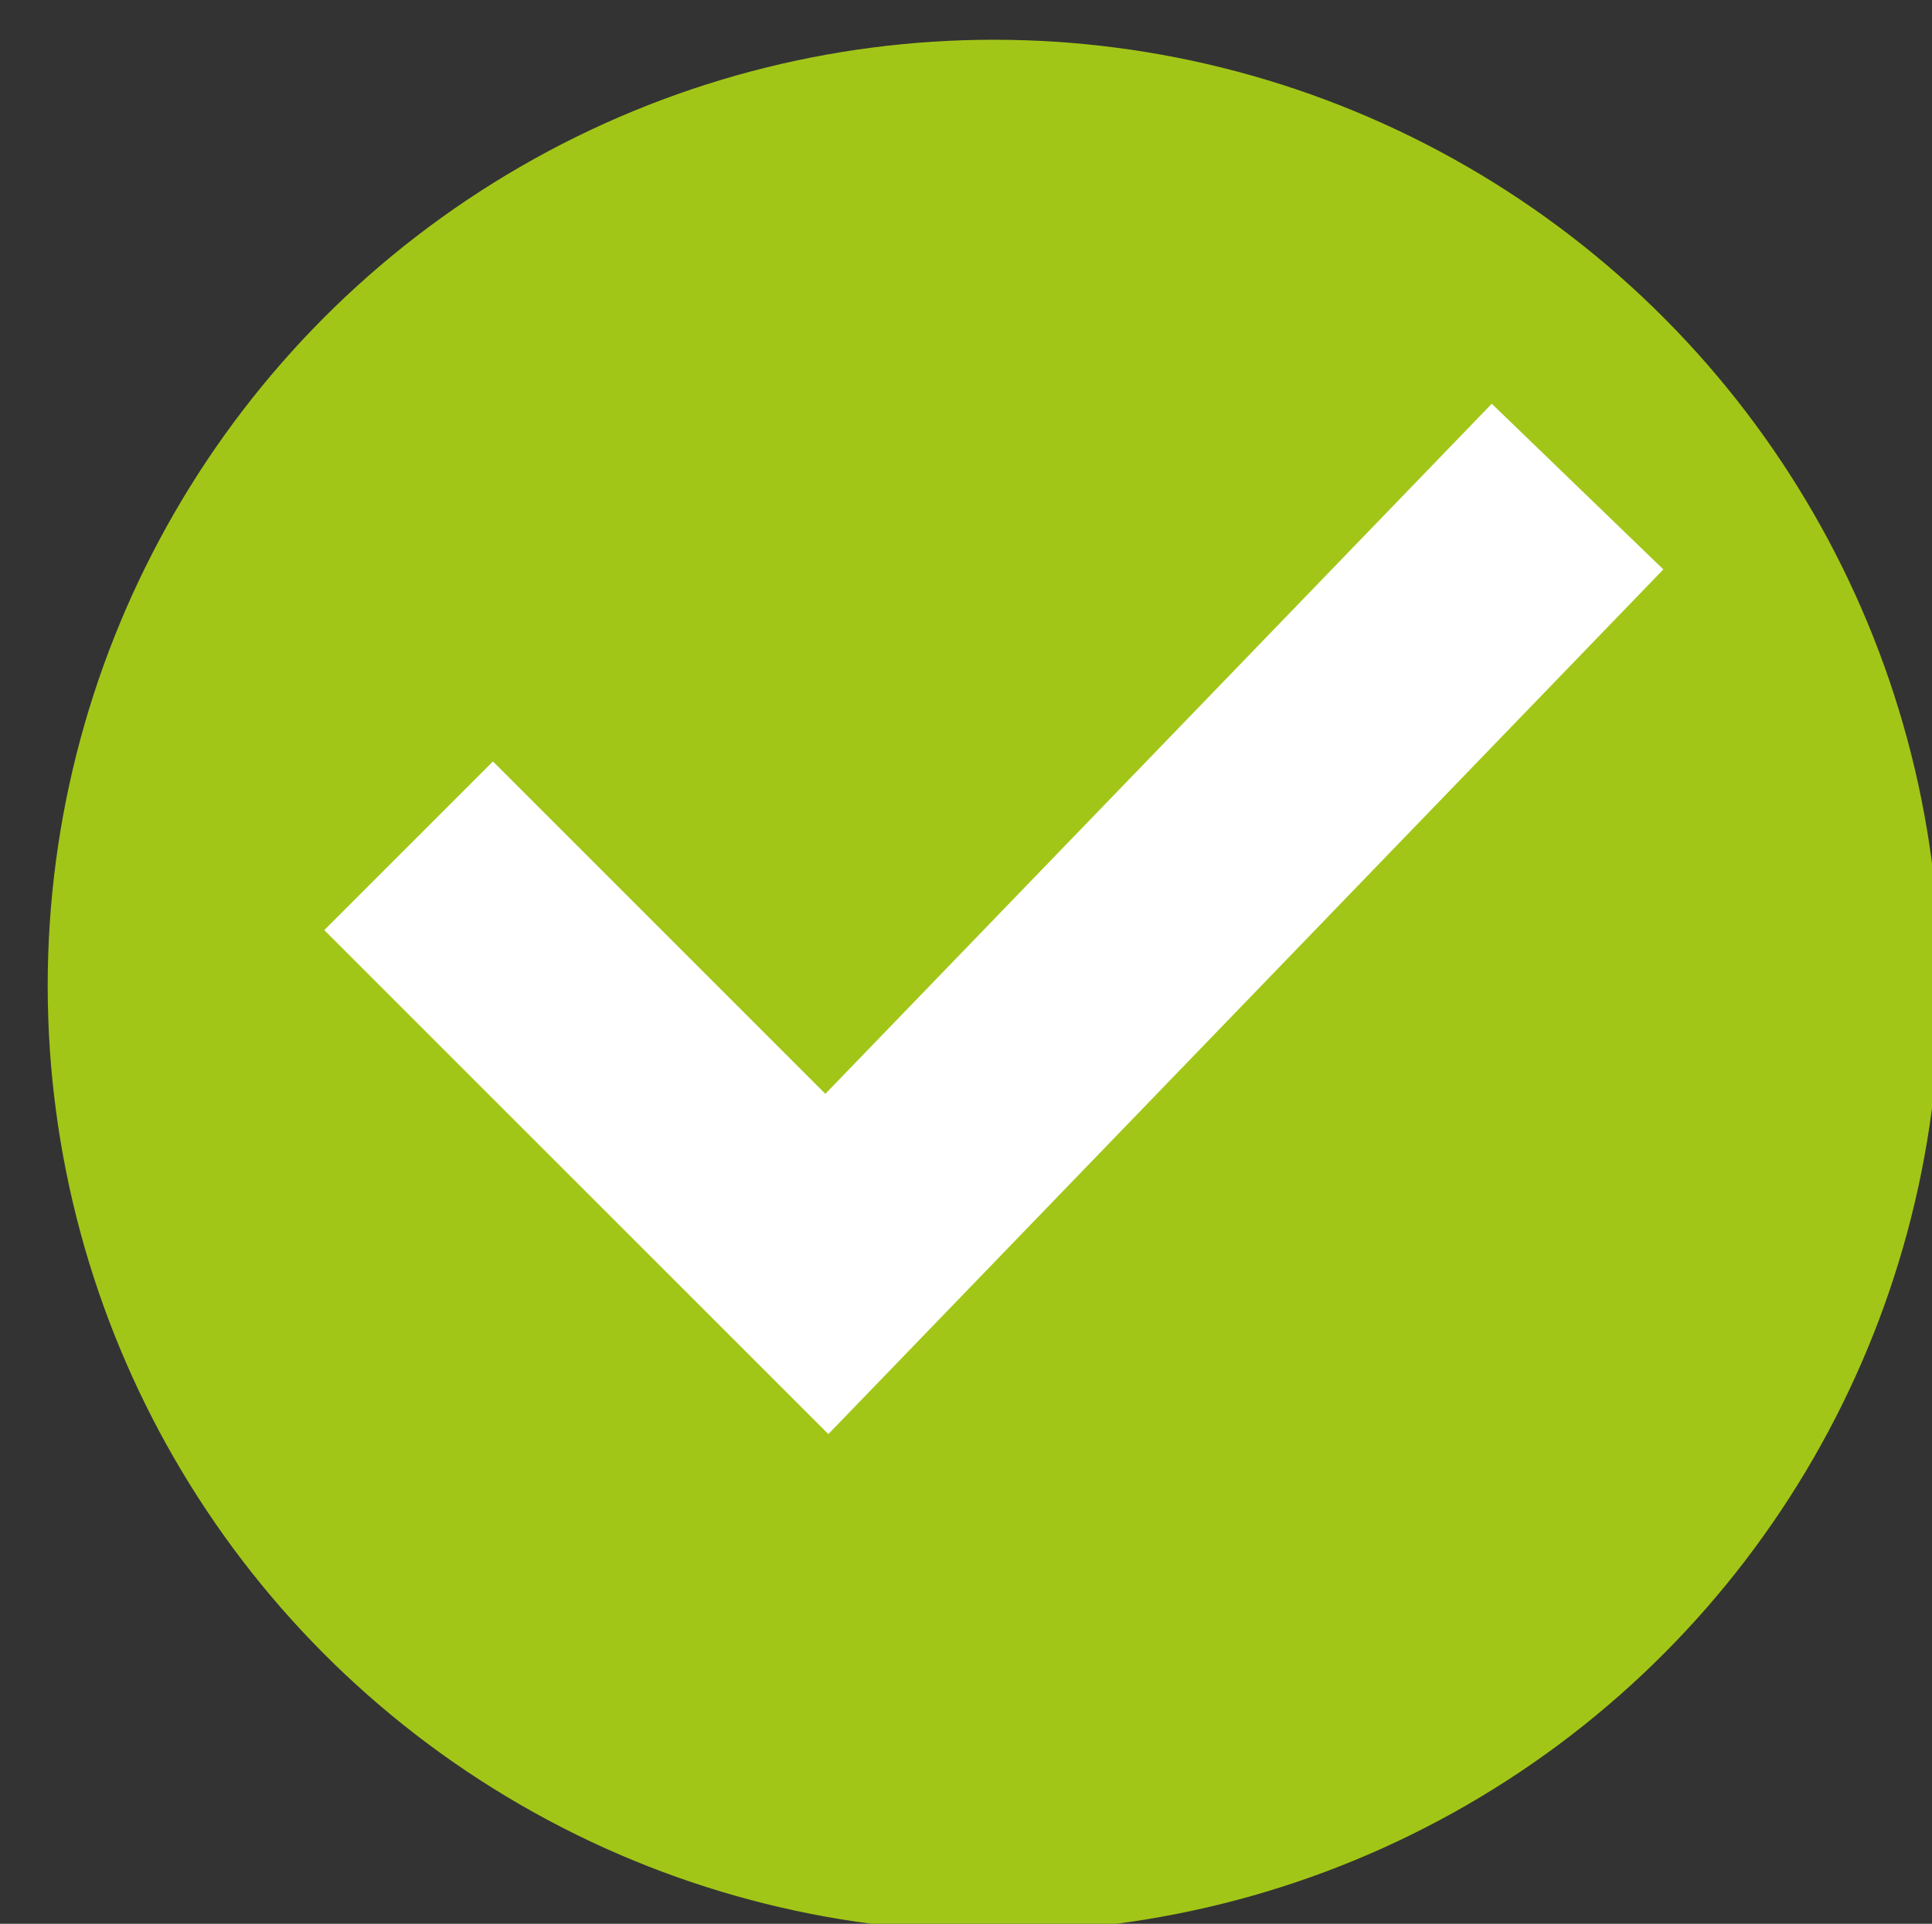
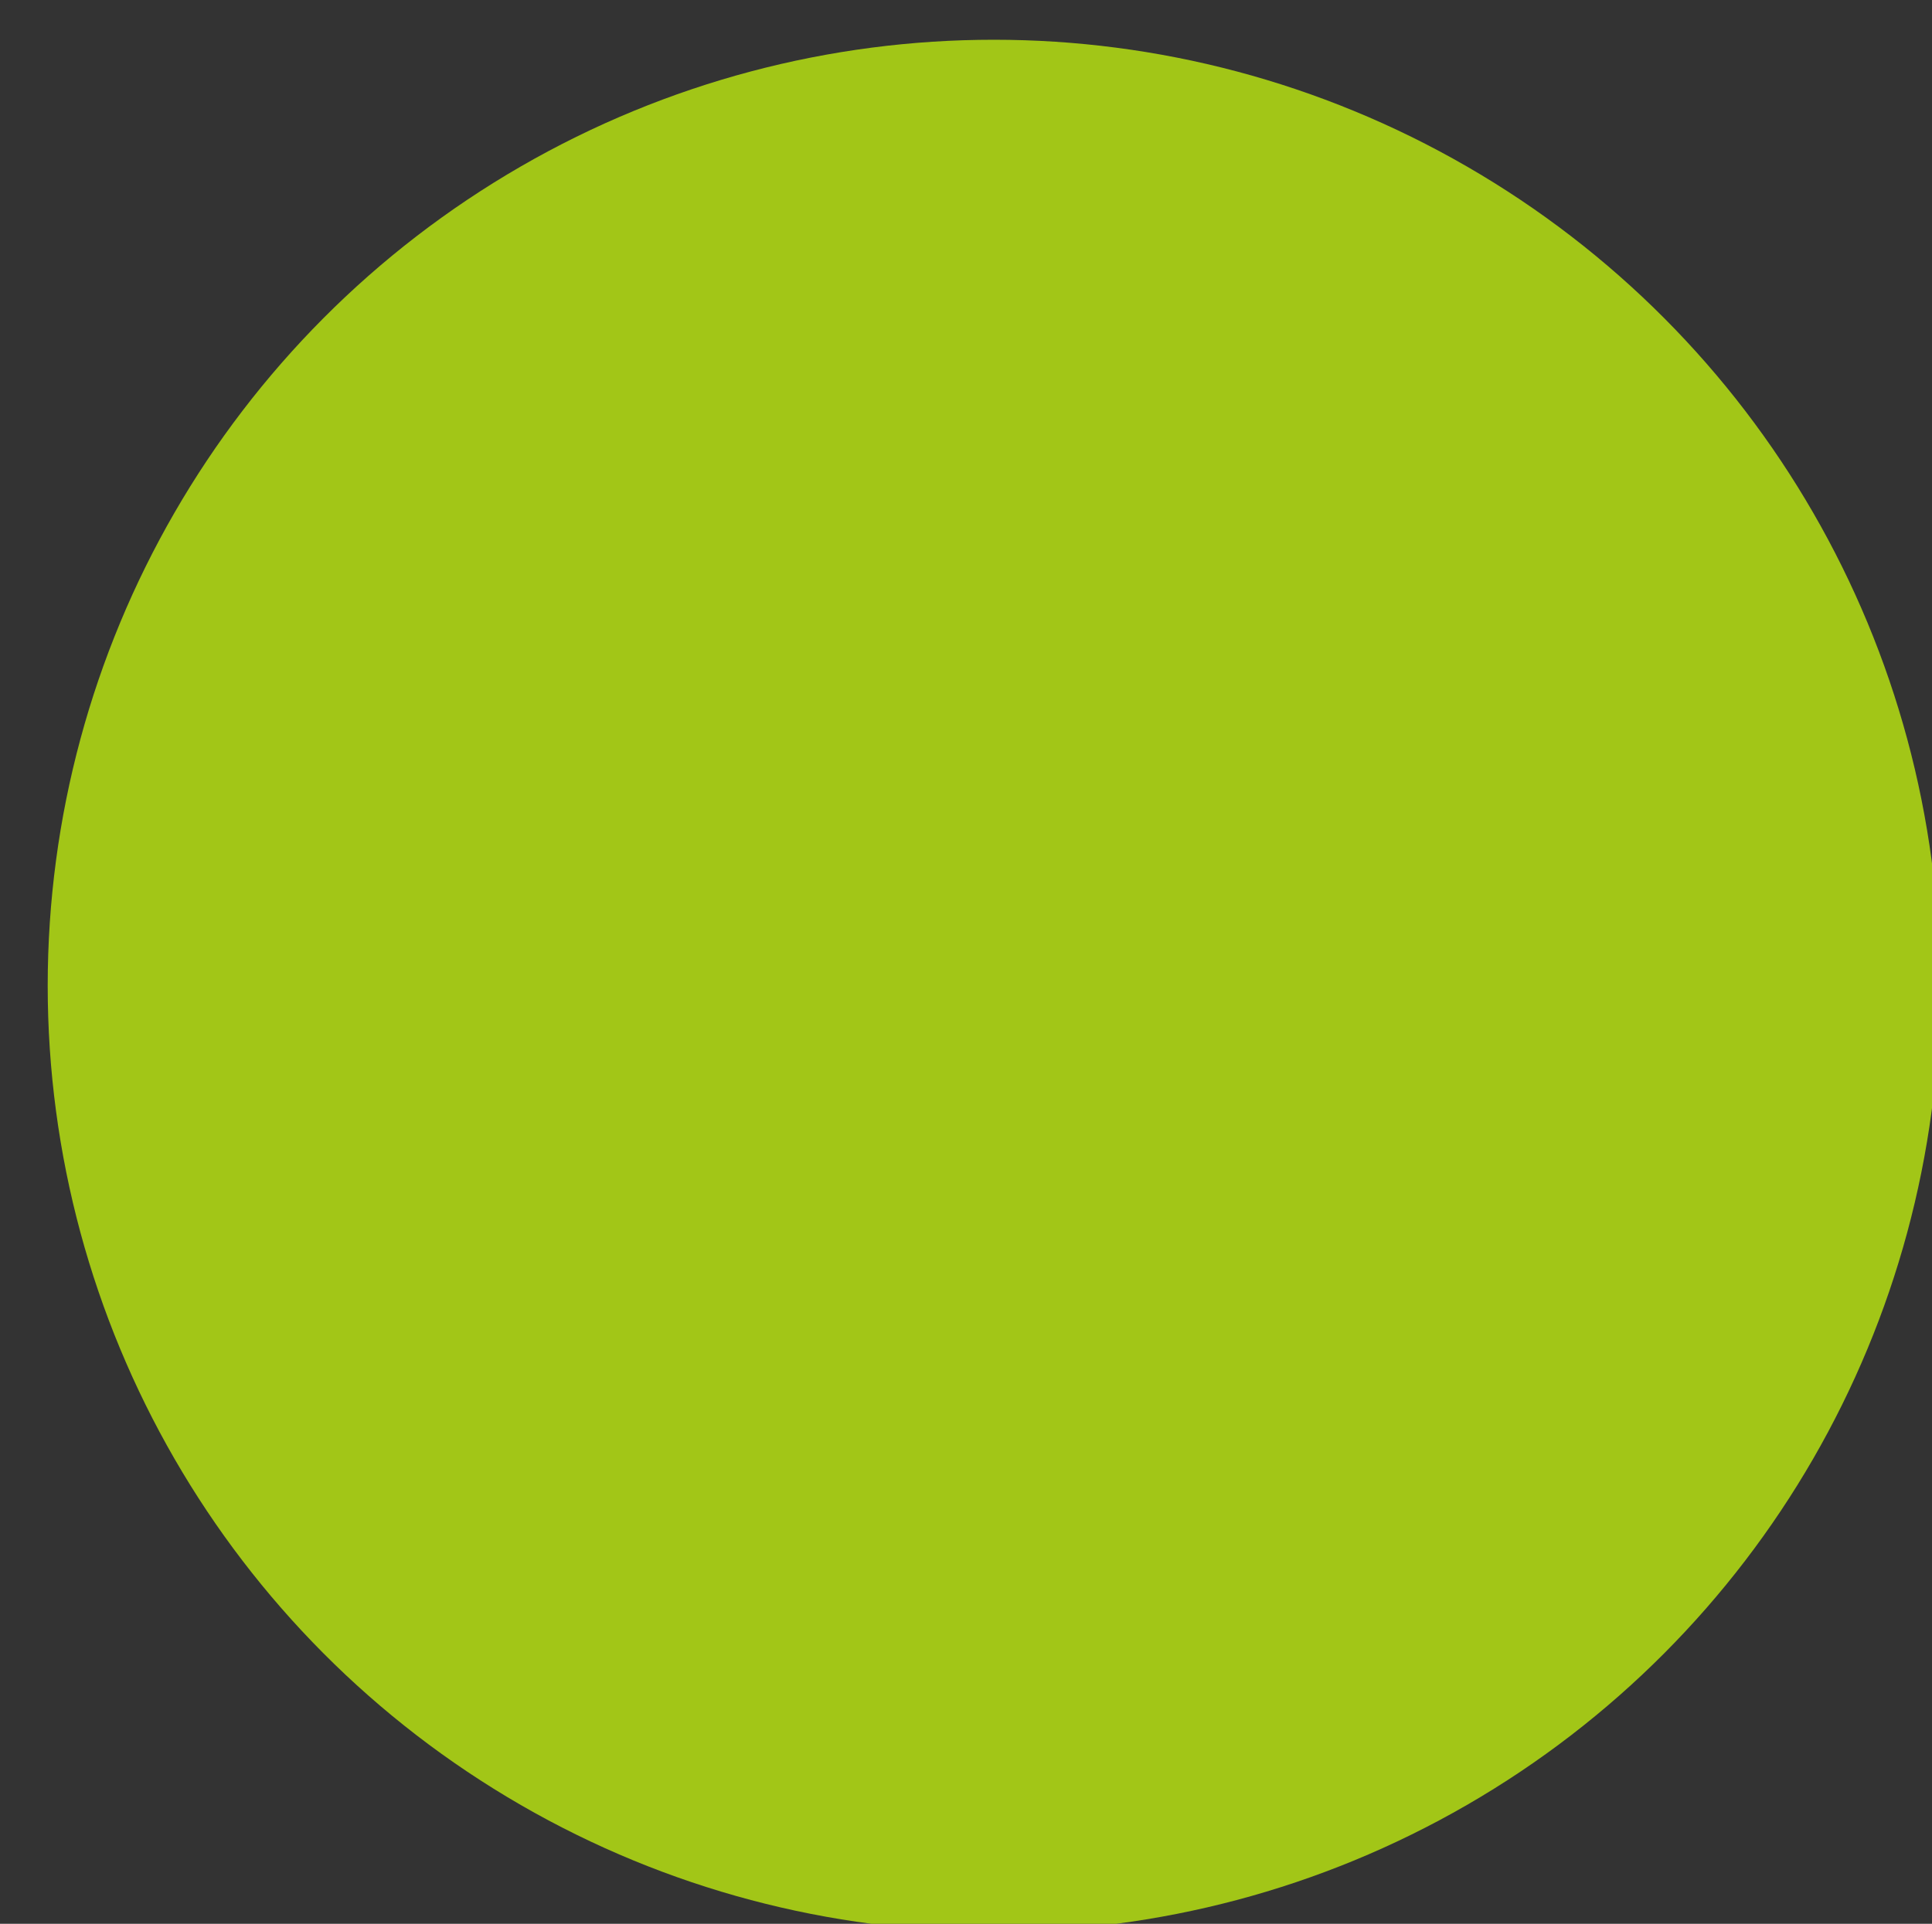
<svg xmlns="http://www.w3.org/2000/svg" version="1.1" id="Capa_1" x="0px" y="0px" viewBox="0 0 24.3 24.2" style="enable-background:new 0 0 24.3 24.2;" xml:space="preserve">
  <rect x="0" y="0" width="24.3" height="24.2" fill="#333333" stroke="none" />
  <style type="text/css">
	.st0{fill:#A2C617;}
	.st1{fill:none;stroke:#FFFFFF;stroke-width:3;stroke-linecap:square;stroke-miterlimit:10;}
</style>
  <g>
    <g id="Capa_1_00000095305491826903958610000002737274316667201983_">
      <g>
        <g>
          <circle class="st0" cx="12.5" cy="12.4" r="11.9" />
-           <polyline class="st1" points="6.2,11.7 10.4,15.9 18.8,7.2     " />
        </g>
      </g>
    </g>
  </g>
</svg>